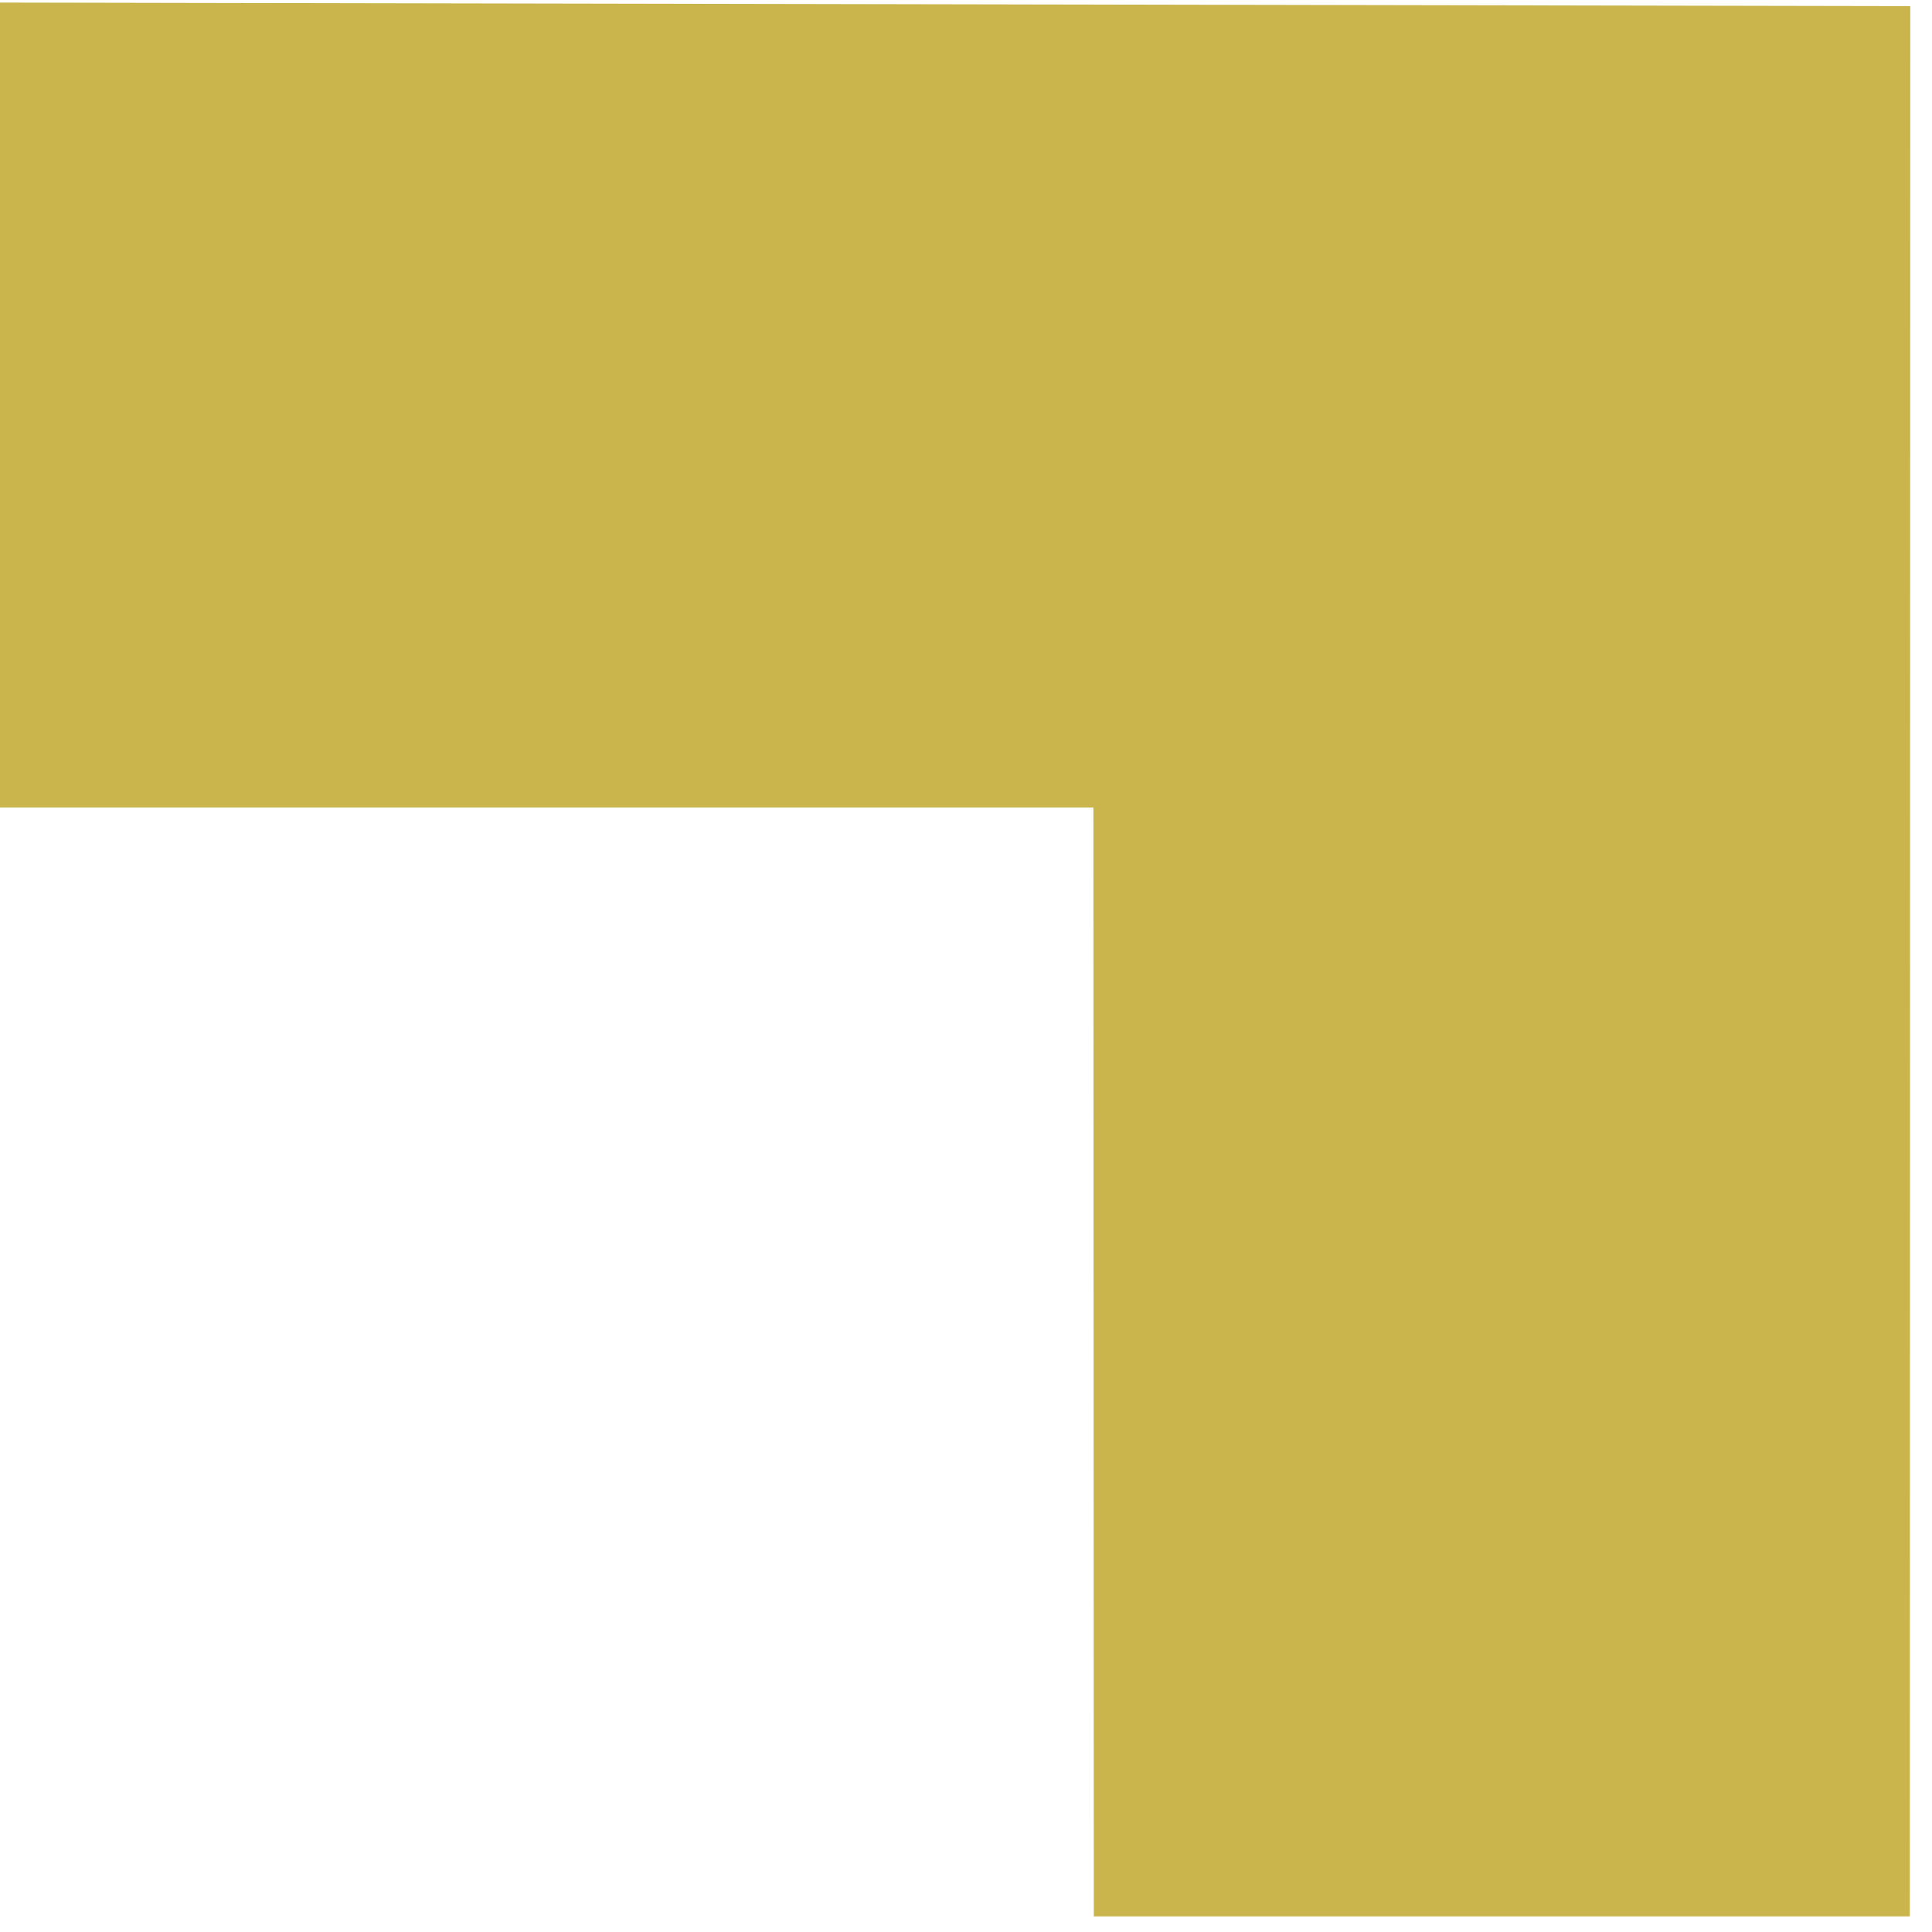
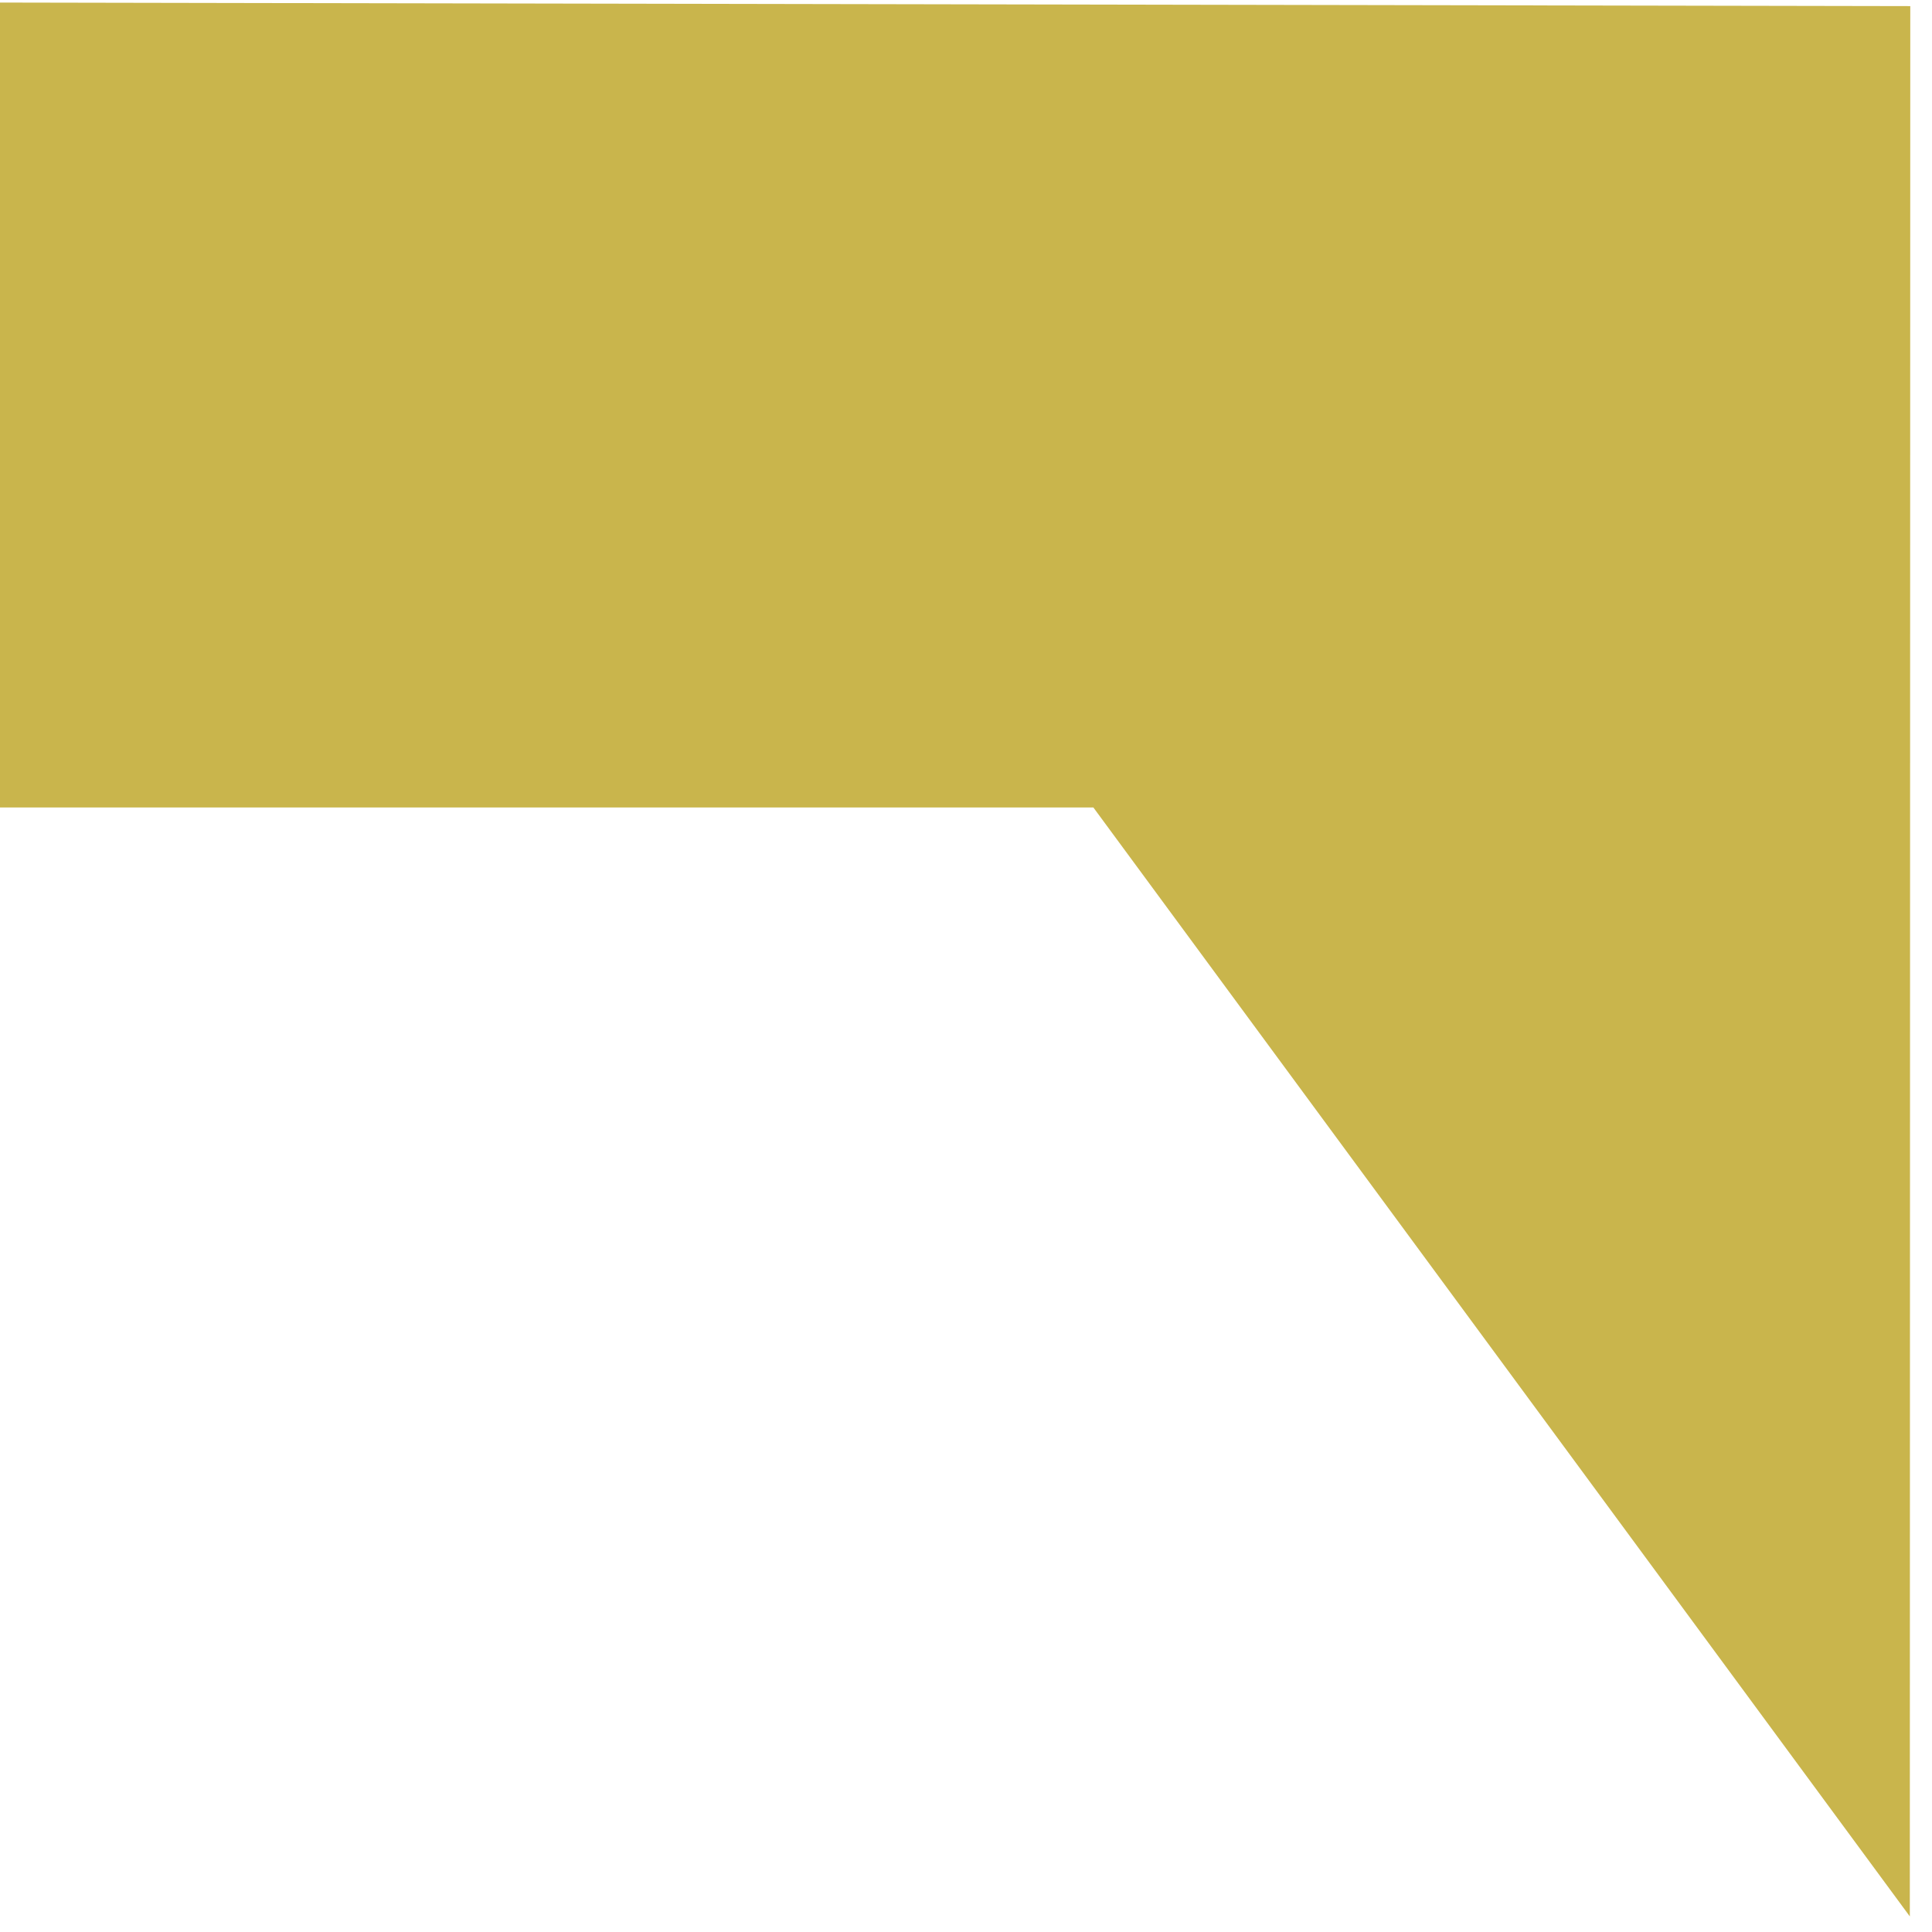
<svg xmlns="http://www.w3.org/2000/svg" width="86" height="86" viewBox="0 0 86 86" fill="none">
-   <path d="M85.013 85.306L48.689 85.306L48.67 35.944L0 35.944L0 0.114L85.033 0.272L85.013 85.306Z" fill="#C9B54C" />
+   <path d="M85.013 85.306L48.67 35.944L0 35.944L0 0.114L85.033 0.272L85.013 85.306Z" fill="#C9B54C" />
</svg>